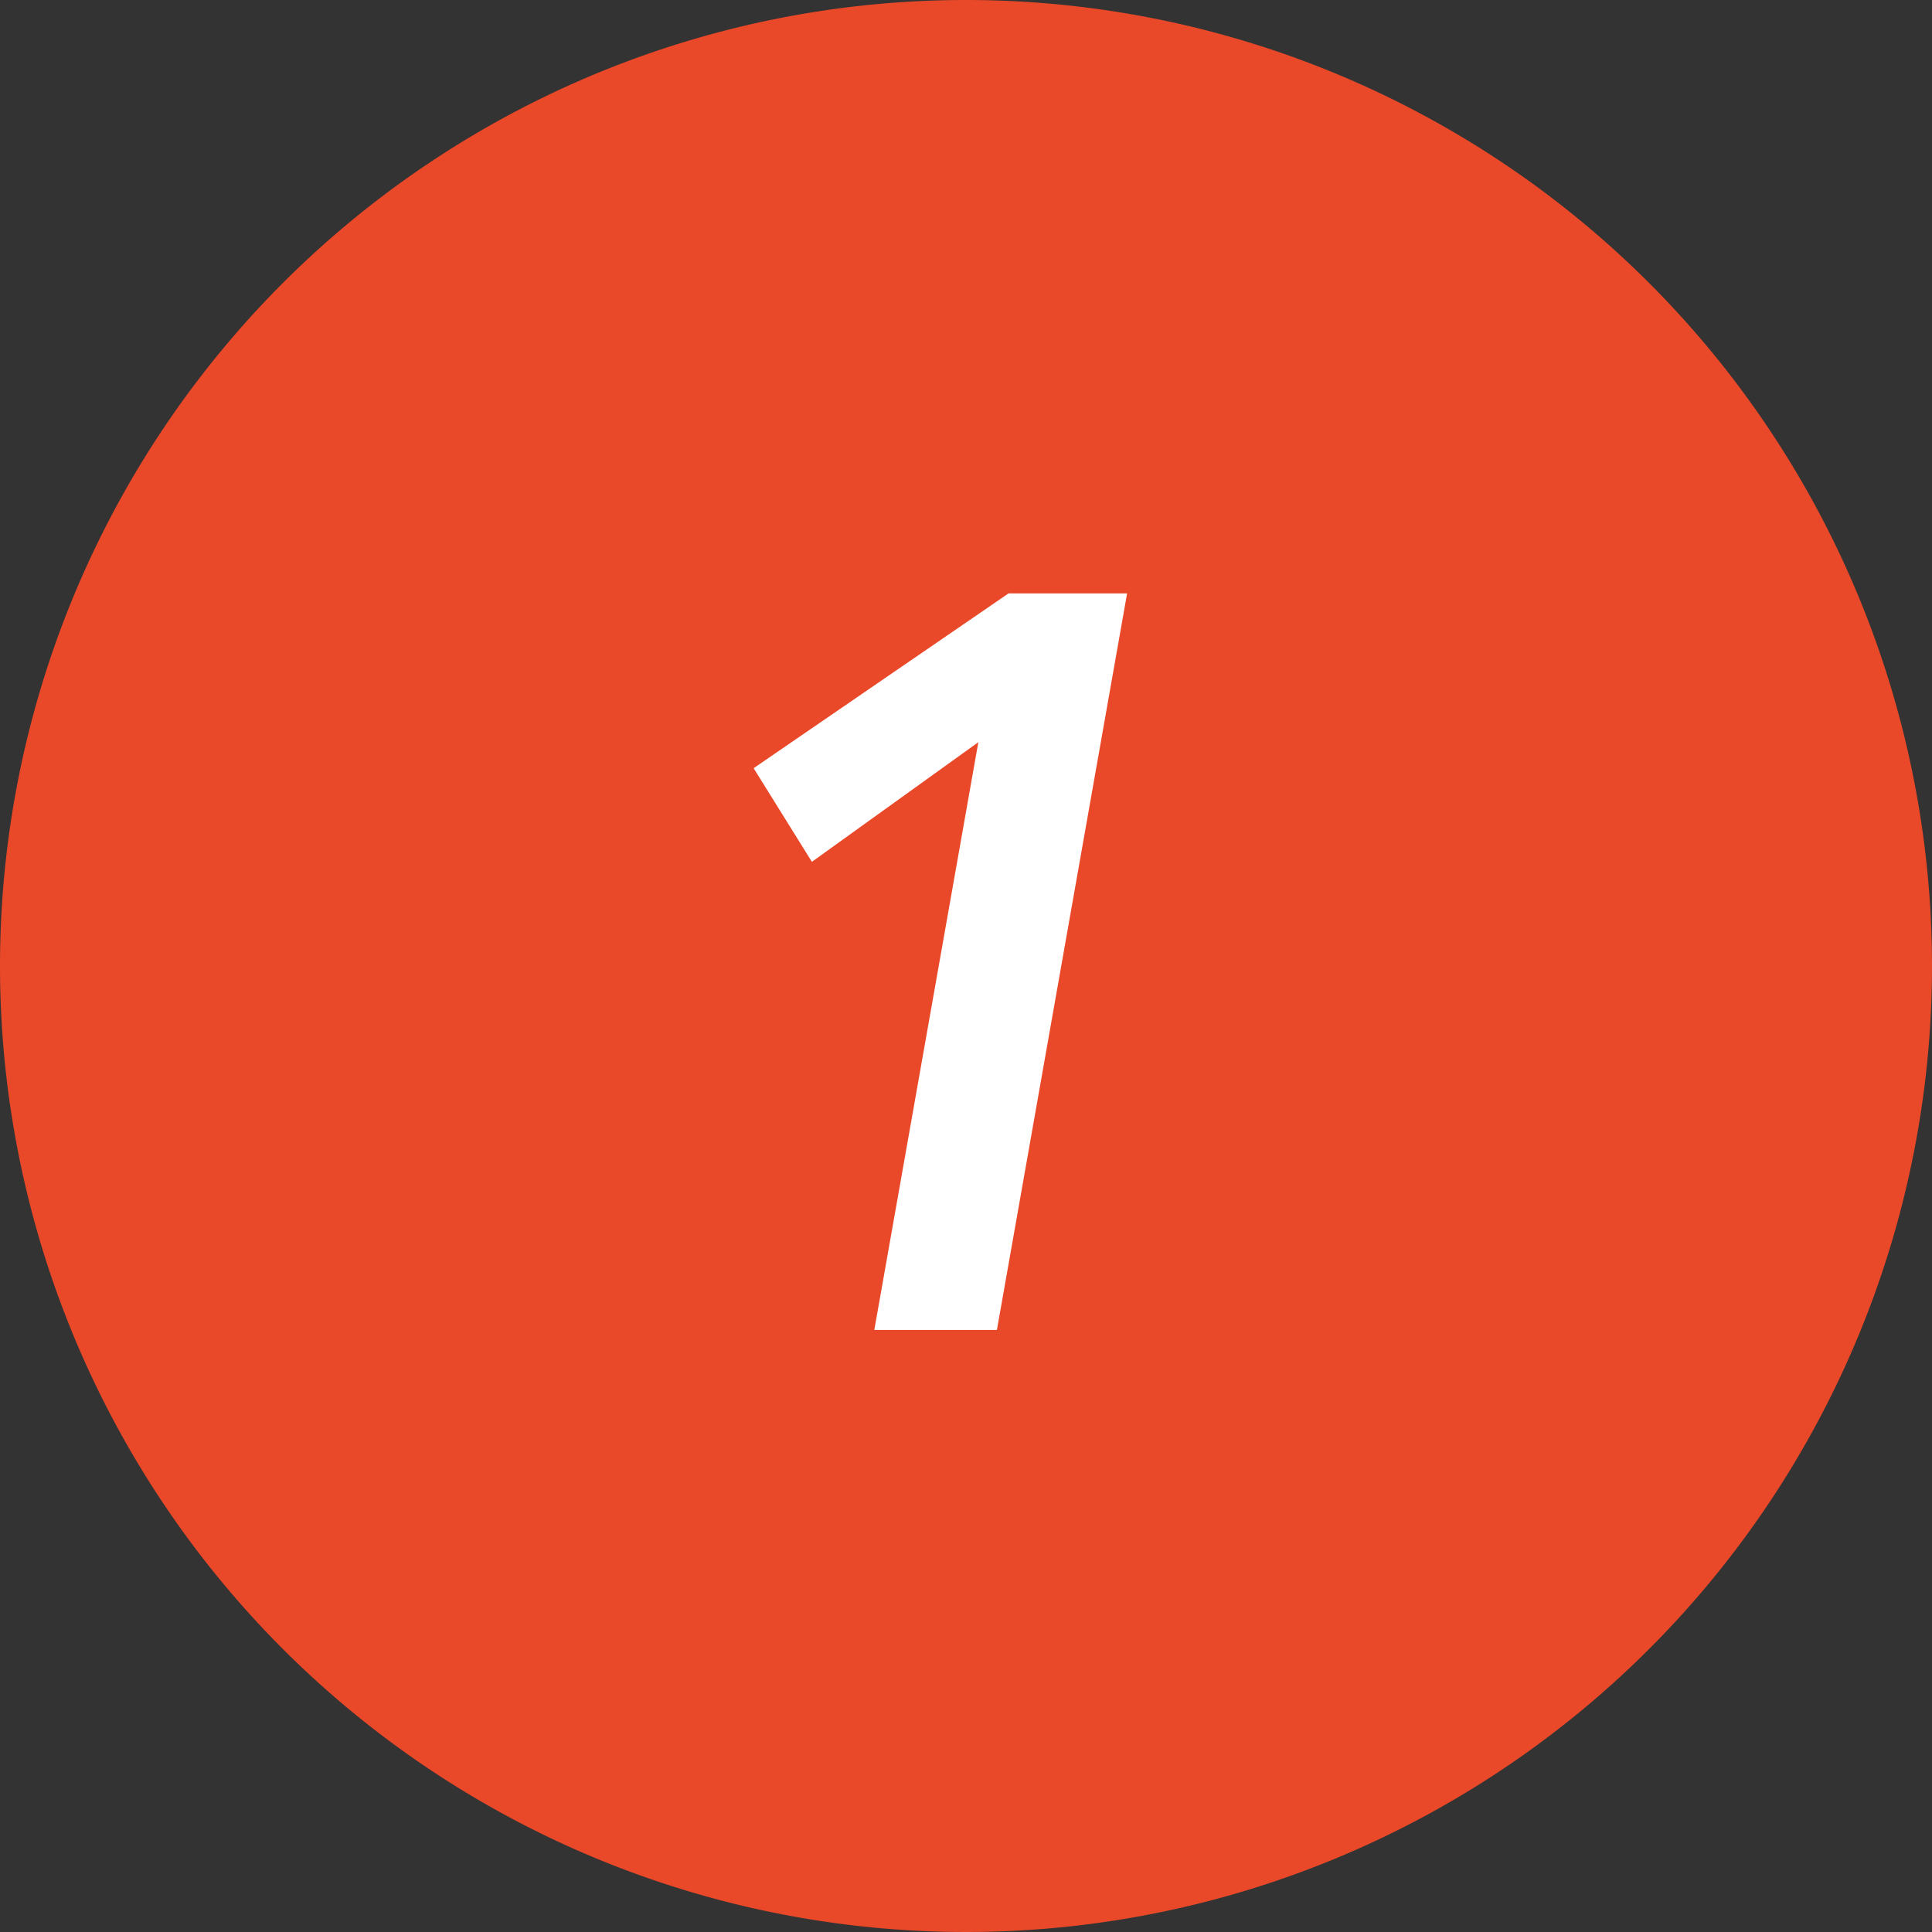
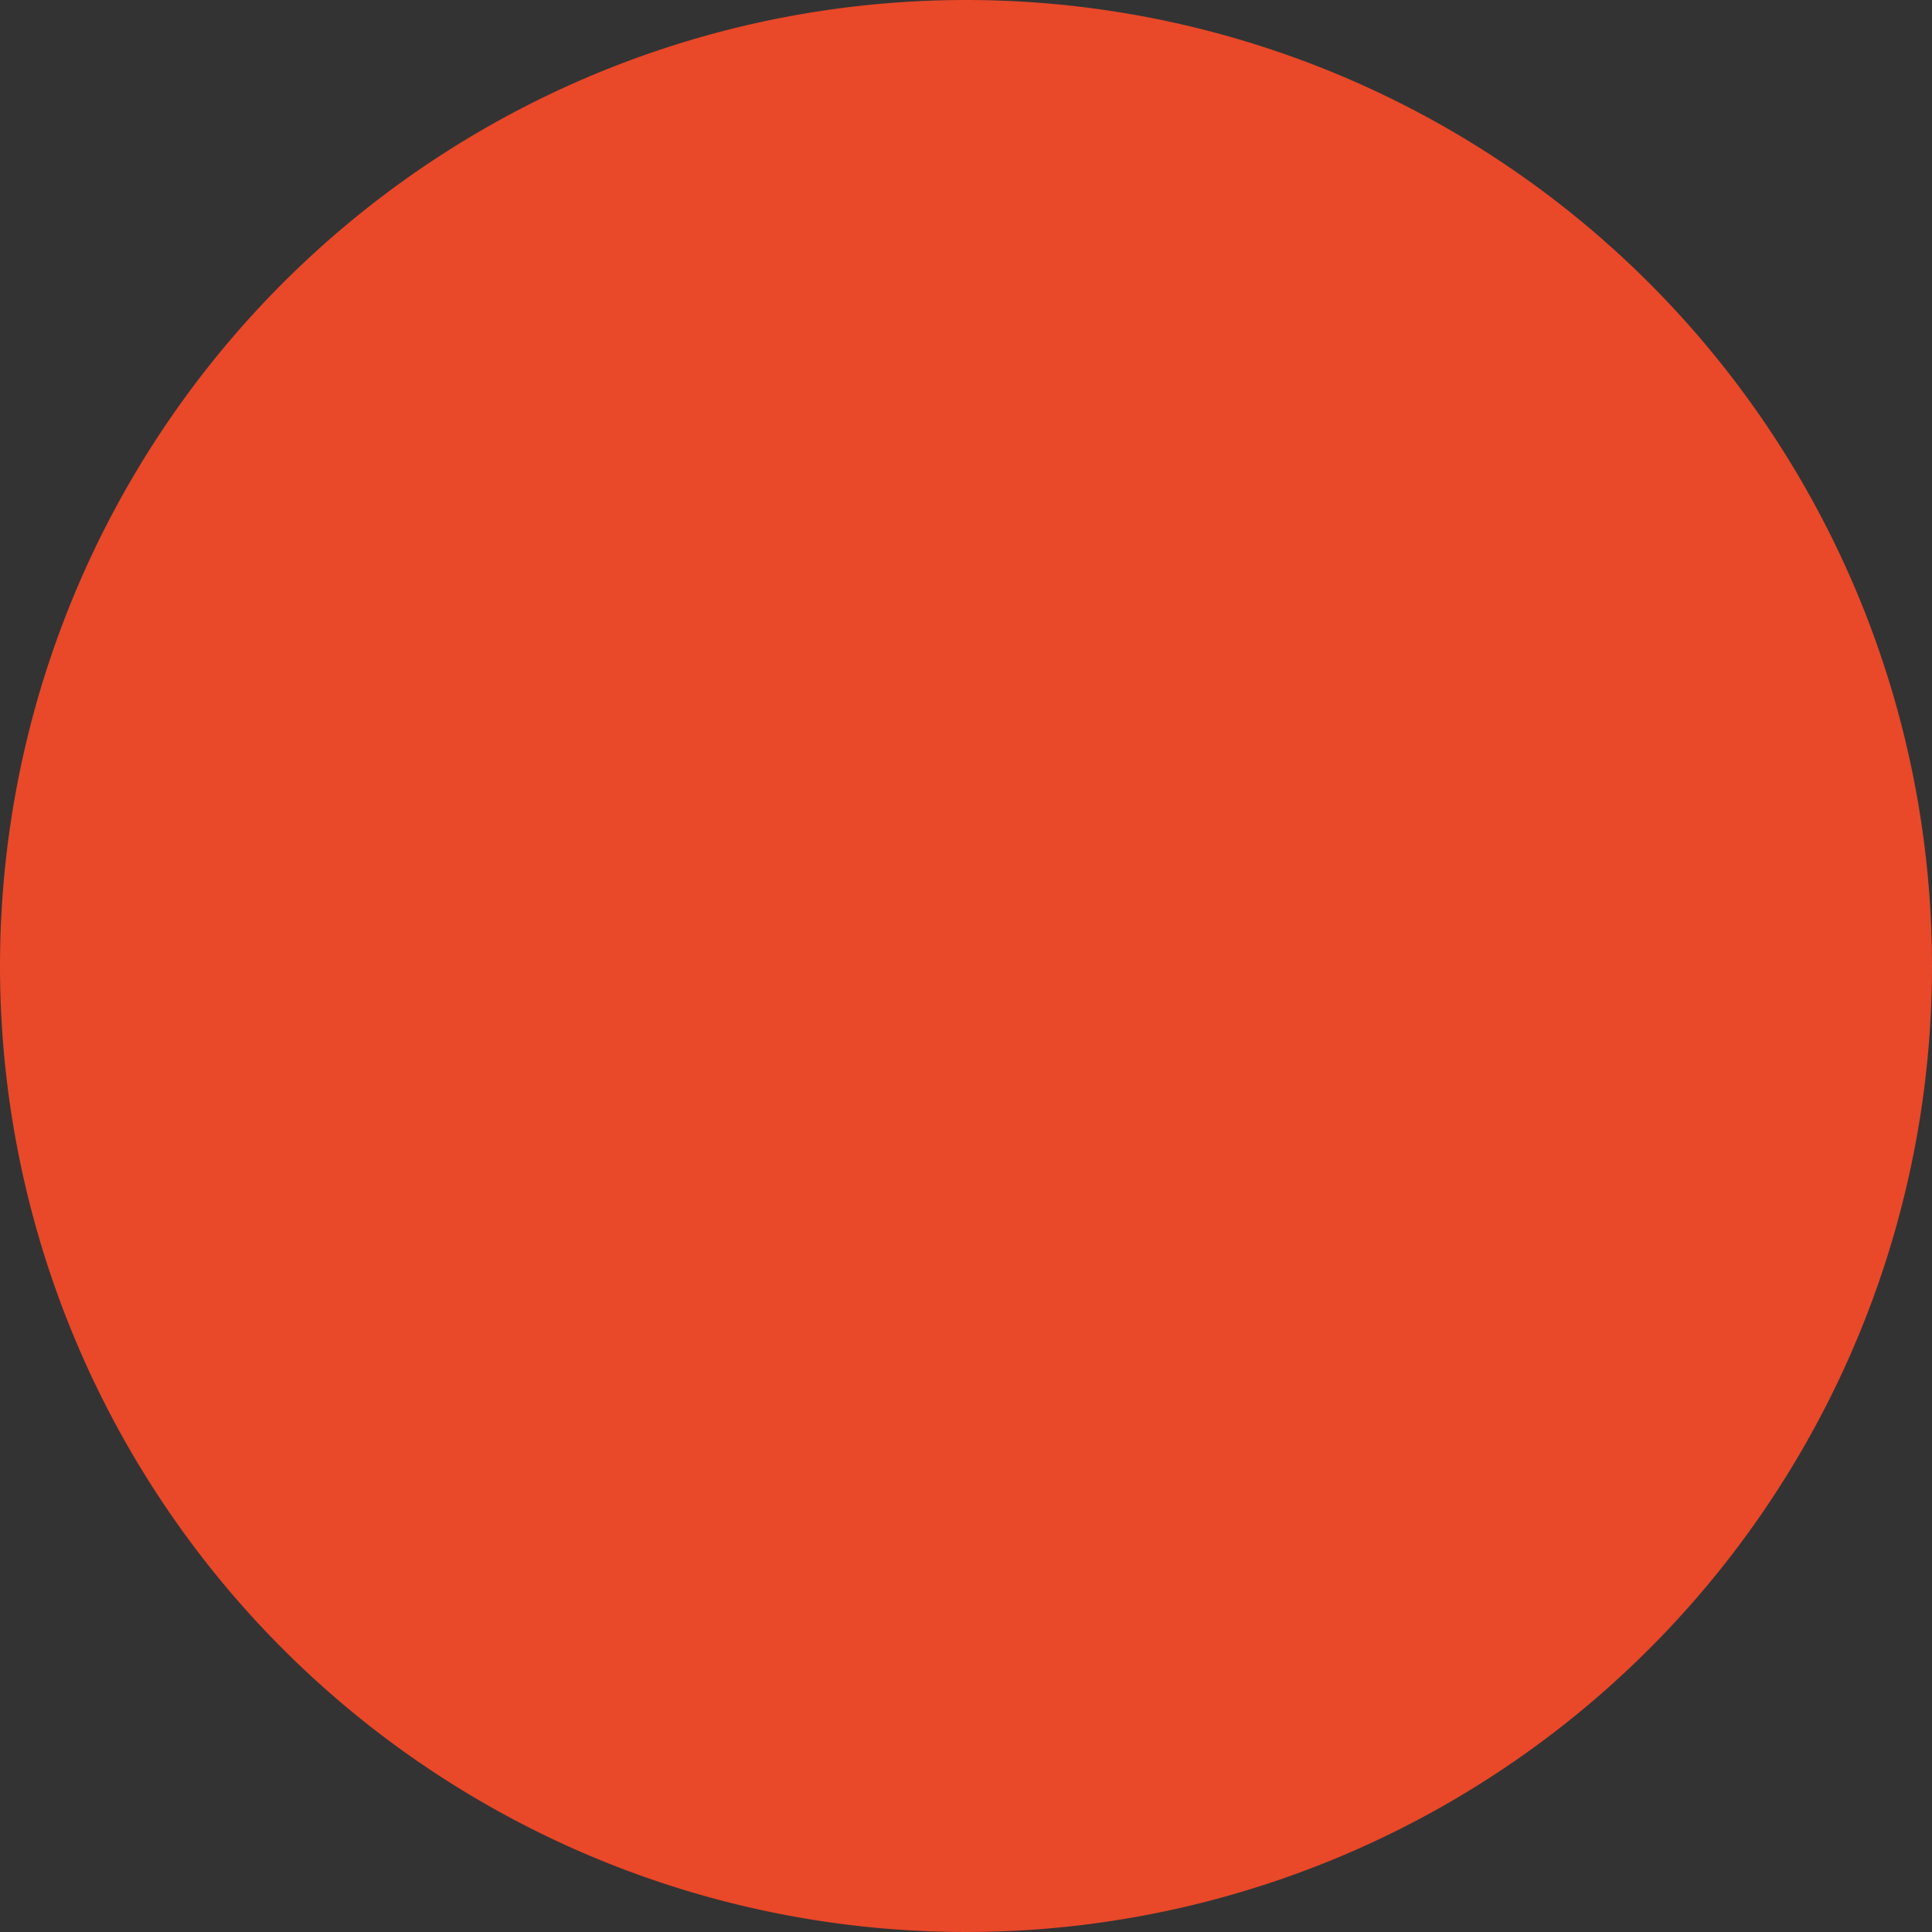
<svg xmlns="http://www.w3.org/2000/svg" width="39" height="39" viewBox="0 0 39 39">
  <rect x="0" y="0" width="39" height="39" fill="#333333" stroke="none" />
  <g transform="translate(-1.413 114.351)">
    <path d="M39,19.5A19.5,19.5,0,1,1,19.5,0,19.5,19.5,0,0,1,39,19.5" transform="translate(1.413 -114.351)" fill="#e94829" />
-     <path d="M4.725,0l2.1-11.865L3.465-9.45,2.289-11.34l5.145-3.528H9.828L7.2,0Z" transform="translate(14.337 -87.504)" fill="#fff" />
  </g>
</svg>